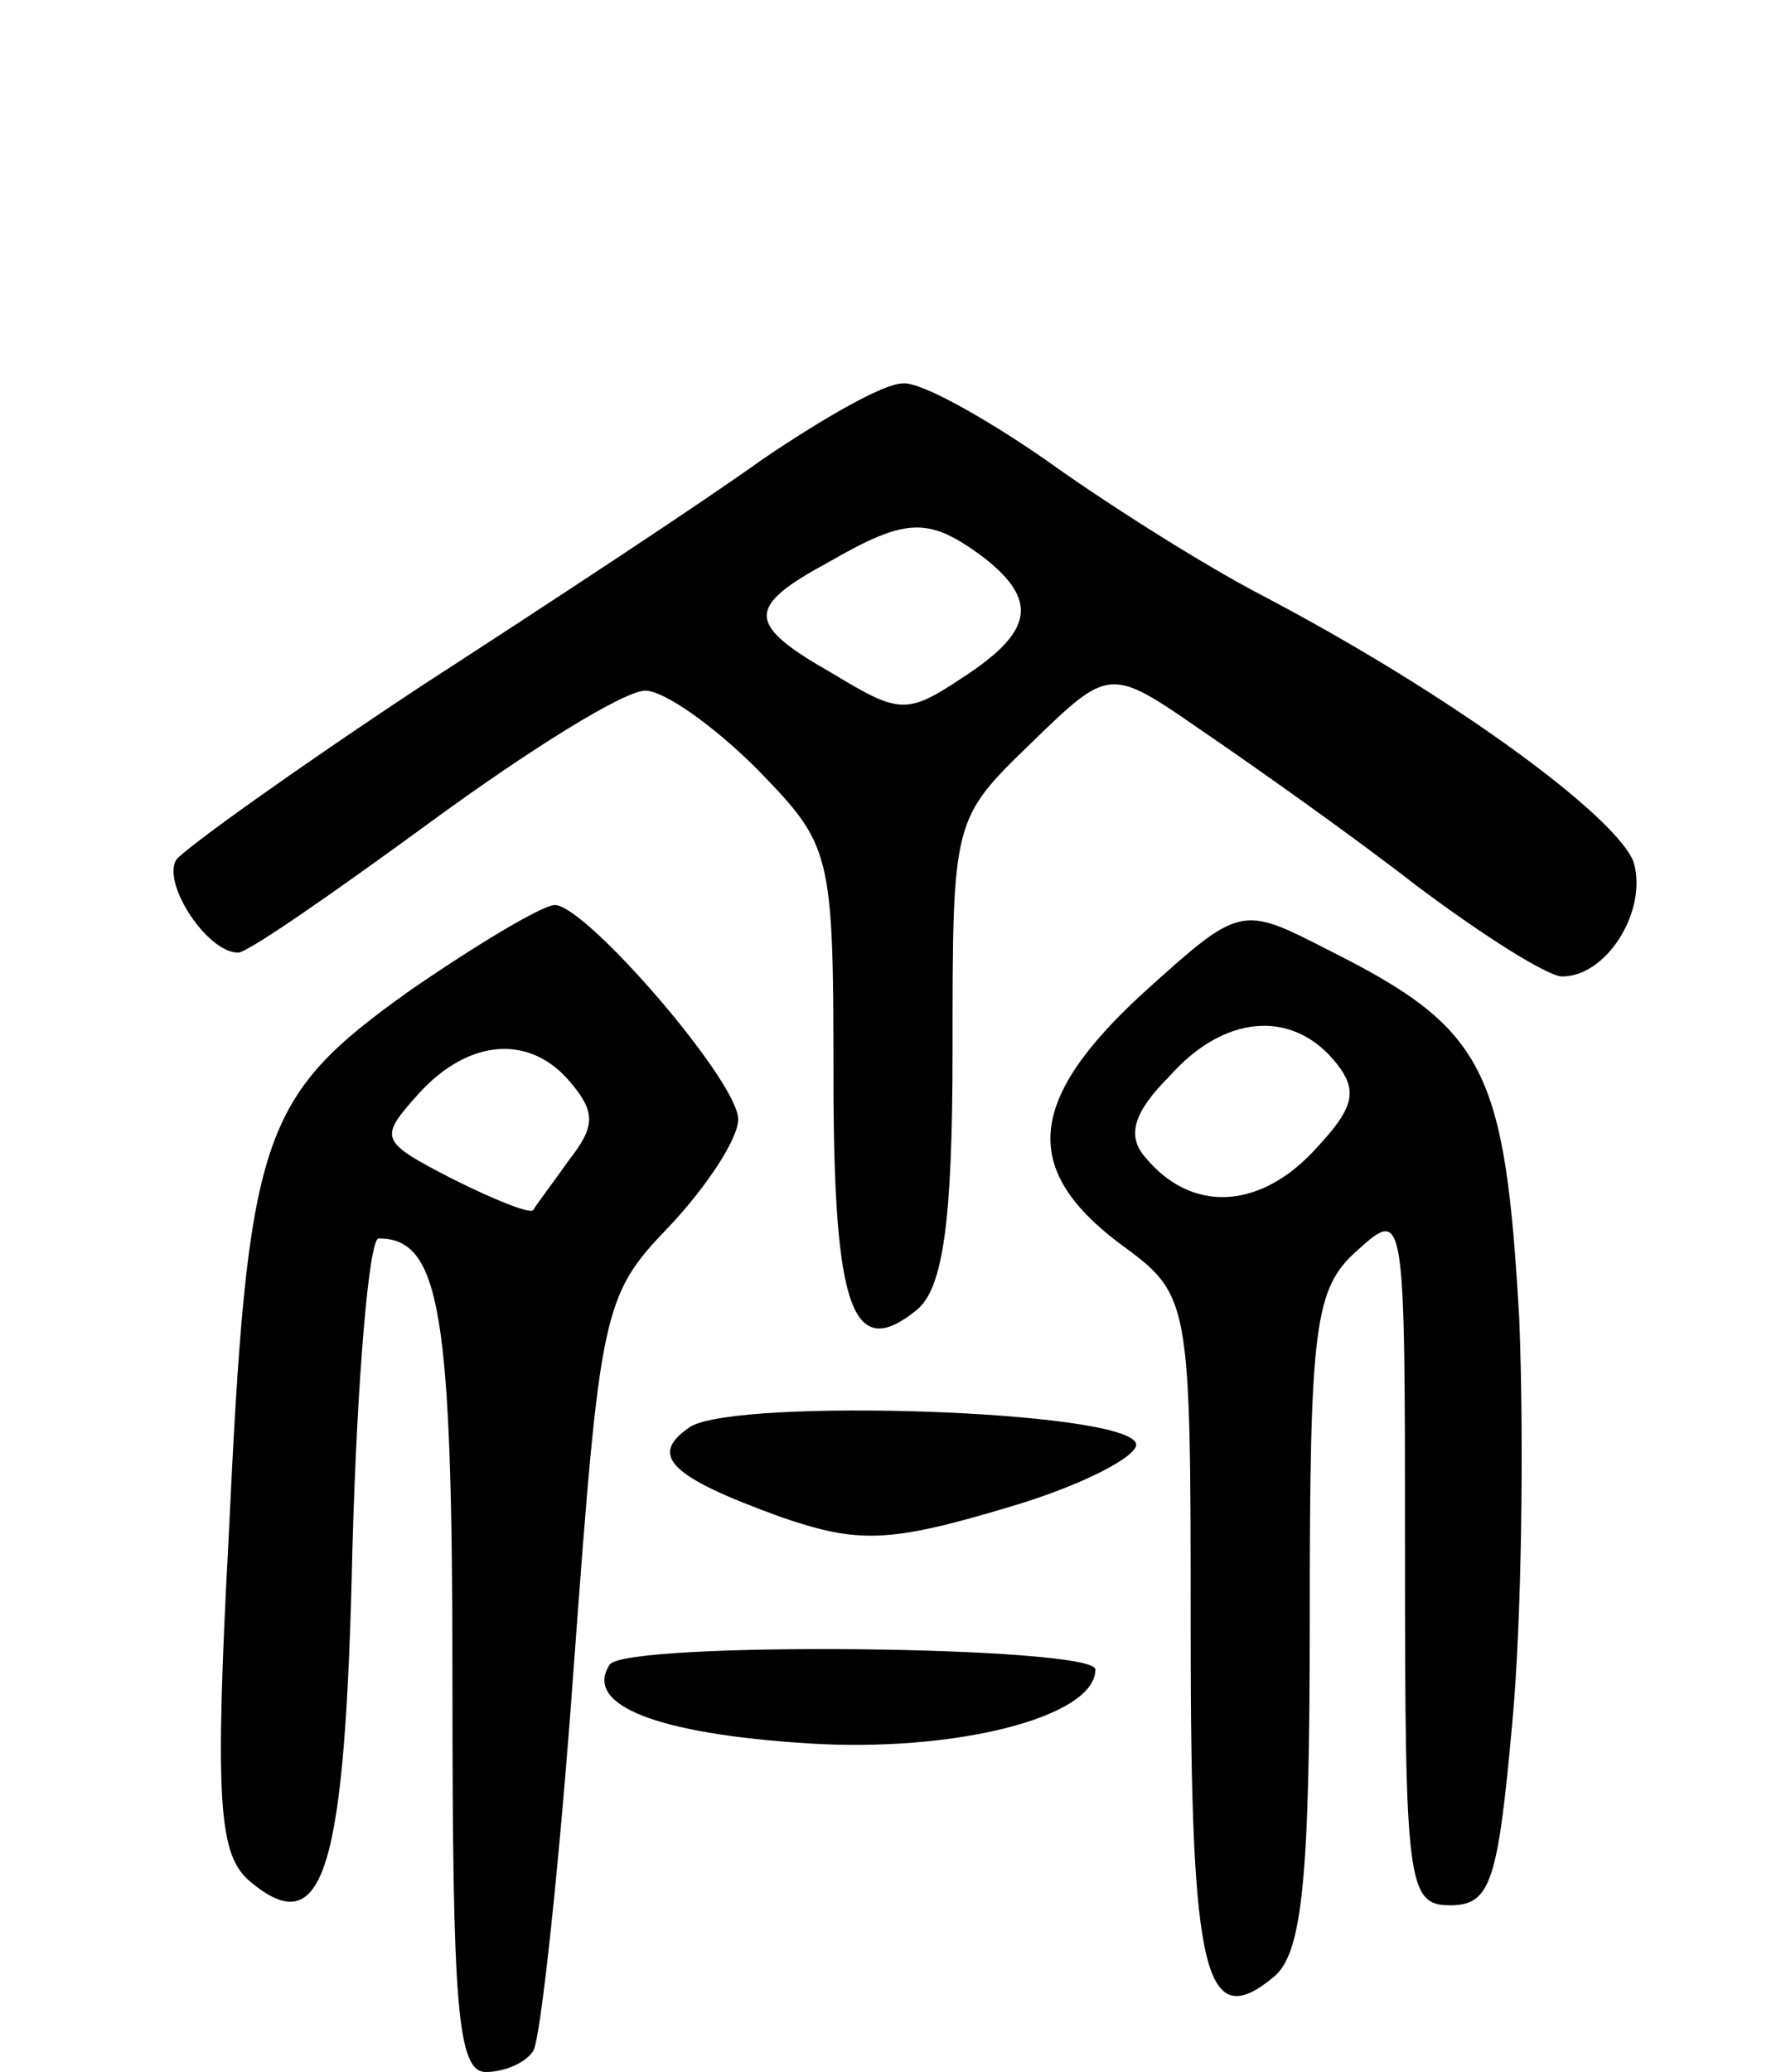
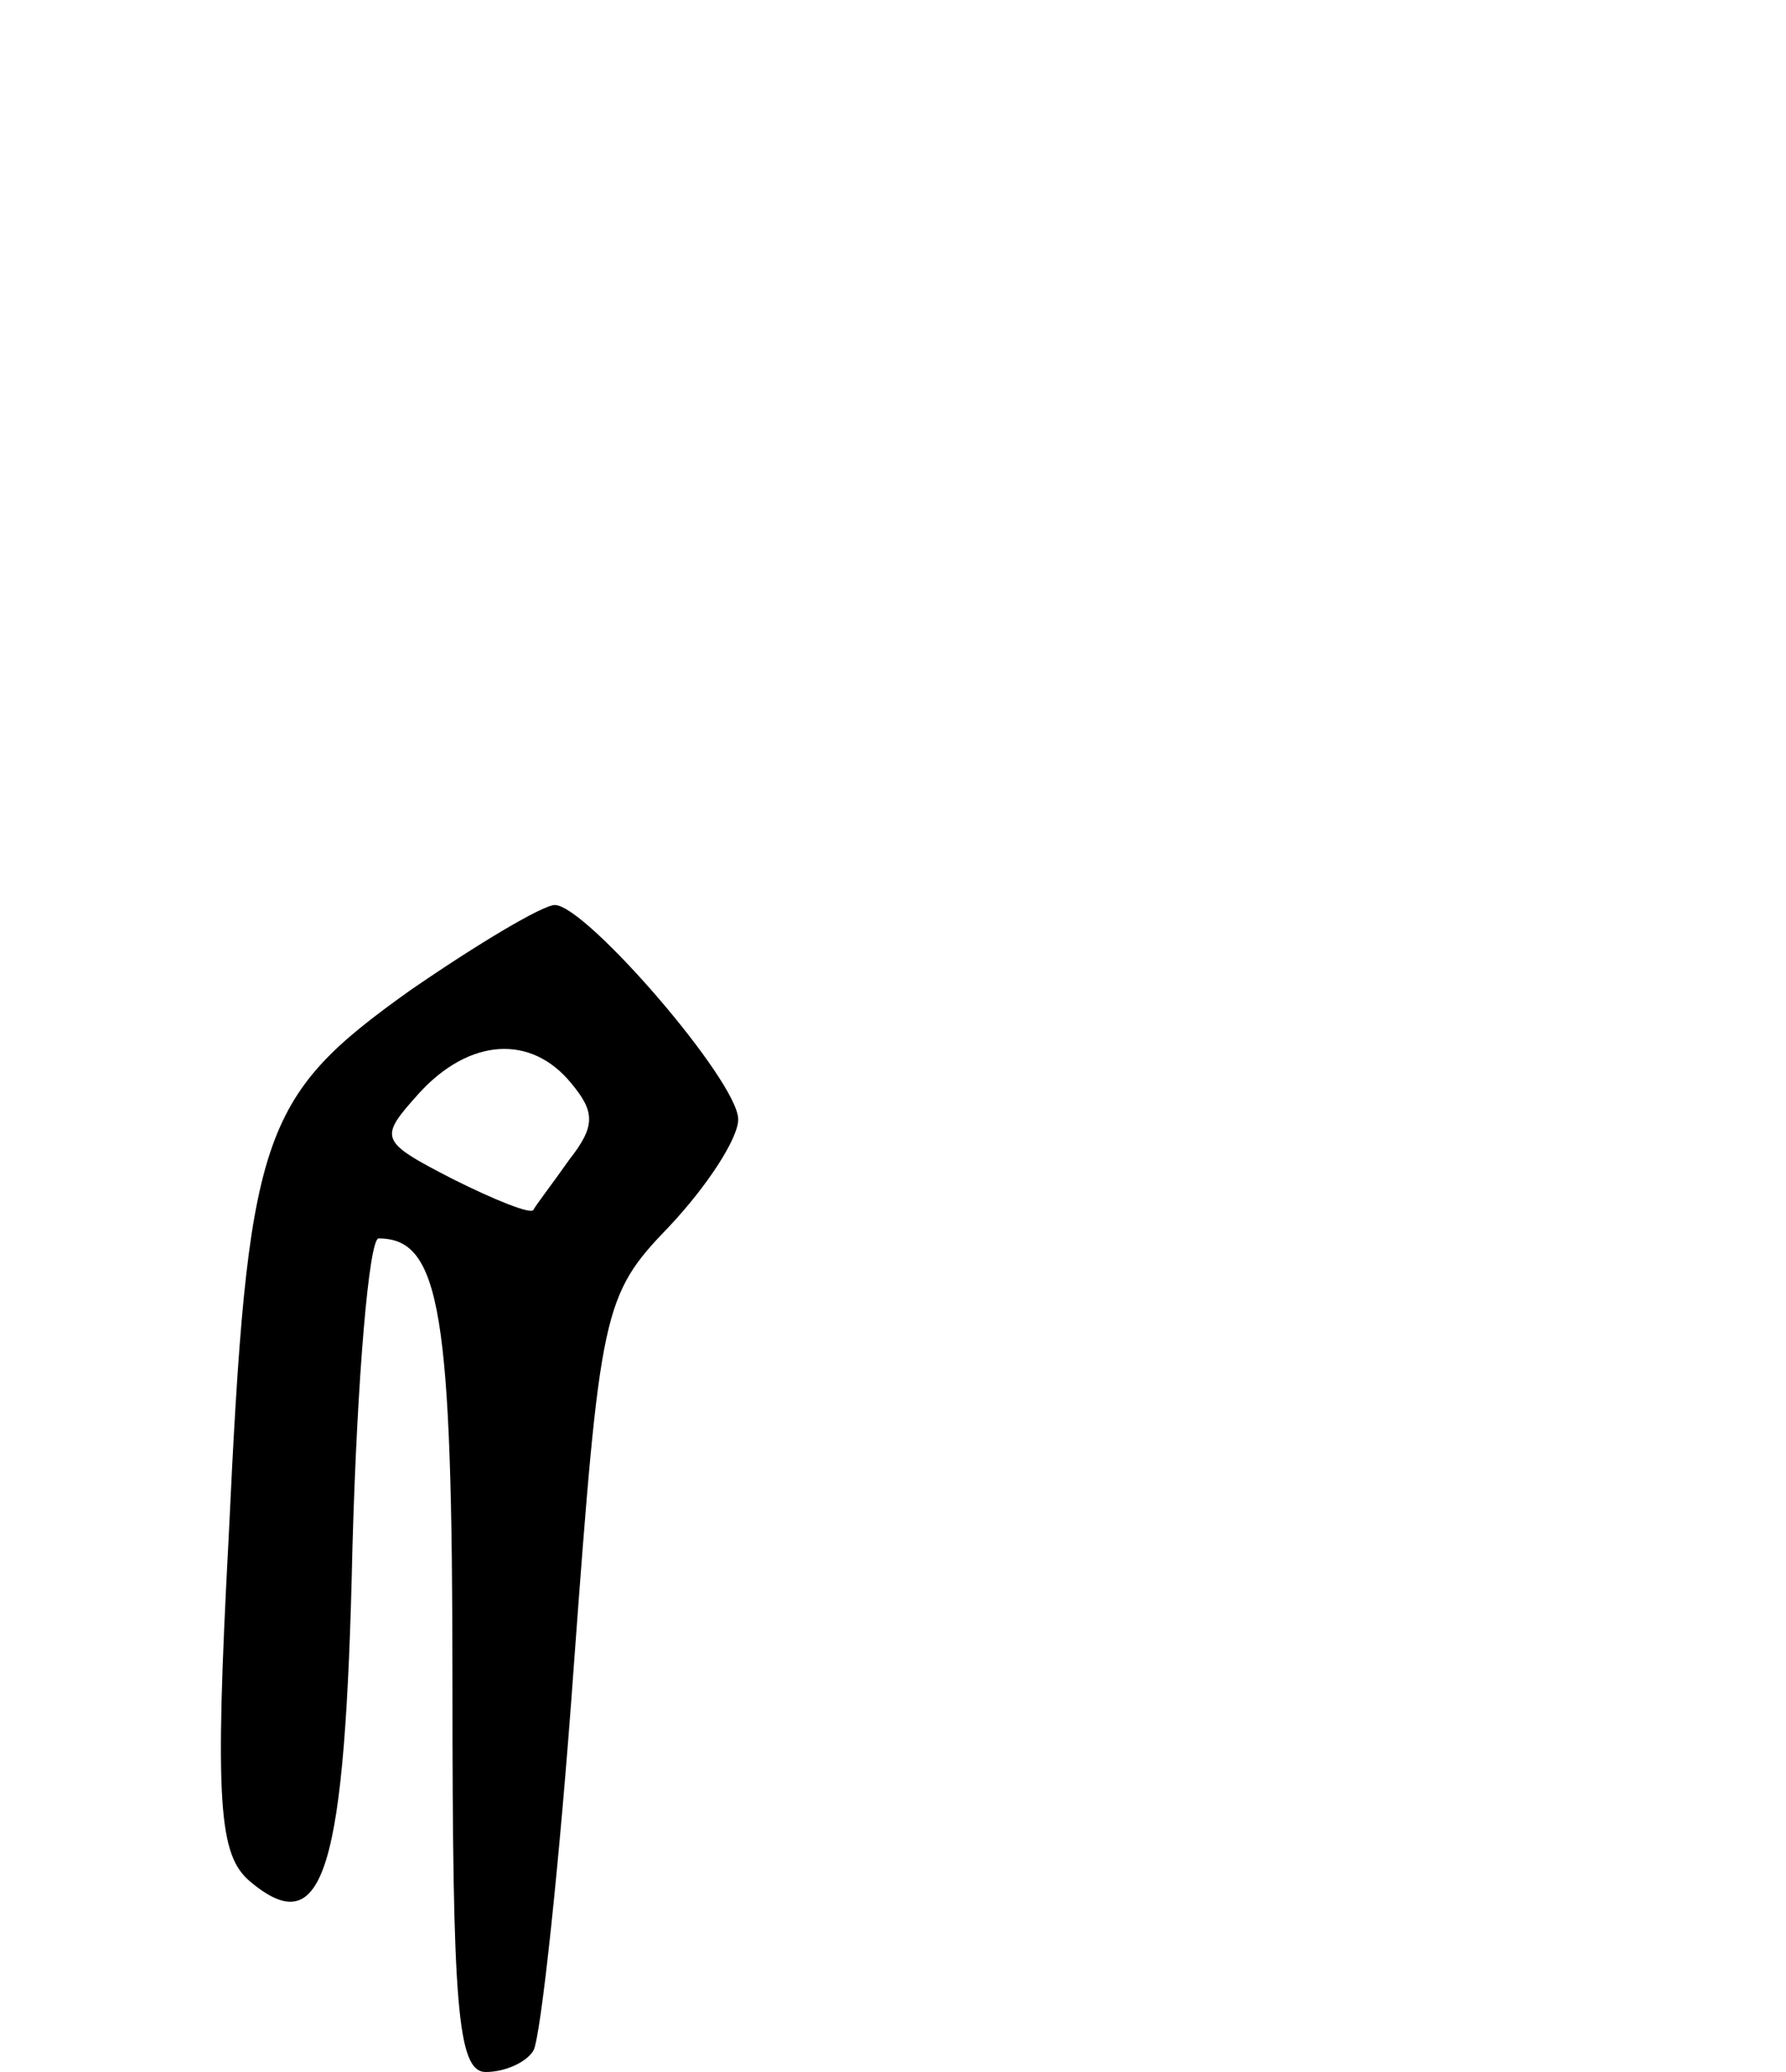
<svg xmlns="http://www.w3.org/2000/svg" version="1.0" width="75" height="87" viewBox="0 0 75 87">
  <g transform="translate(0,87) scale(0.1,-0.1)">
-     <path d="M320 677 c-25 -18 -89 -60 -143 -95 -53 -35 -99 -68 -103 -73 -6 -10 13 -39 26 -39 4 0 40 25 81 55 41 30 81 55 90 55 8 0 29 -15 47 -33 31 -32 32 -34 32 -129 0 -98 8 -120 35 -98 11 9 15 37 15 109 0 97 0 97 33 129 33 32 33 32 72 5 22 -15 63 -44 90 -65 28 -21 55 -38 61 -38 19 0 36 28 30 48 -7 19 -76 70 -156 112 -25 13 -66 39 -91 57 -26 18 -53 33 -60 32 -8 0 -34 -15 -59 -32z m93 -41 c23 -18 21 -31 -8 -50 -24 -16 -27 -16 -55 1 -37 21 -37 28 -2 47 33 19 42 19 65 2z" />
    <path d="M172 454 c-63 -45 -68 -60 -76 -230 -6 -112 -4 -133 9 -144 31 -26 40 4 43 140 2 72 7 130 11 130 26 0 31 -31 31 -187 0 -135 2 -163 14 -163 8 0 17 4 20 9 3 5 11 78 17 162 11 149 12 155 40 184 16 17 29 37 29 45 0 16 -64 90 -77 90 -5 0 -32 -16 -61 -36z m68 -39 c10 -12 10 -18 -1 -32 -7 -10 -14 -19 -15 -21 -1 -2 -16 4 -34 13 -31 16 -31 17 -14 36 21 23 47 25 64 4z" />
-     <path d="M480 453 c-49 -45 -51 -74 -10 -105 30 -22 30 -22 30 -164 0 -144 6 -168 35 -144 12 10 15 42 15 150 0 124 2 139 20 155 20 18 20 17 20 -128 0 -138 1 -147 19 -147 17 0 20 10 26 76 4 42 5 119 3 170 -6 105 -14 122 -80 155 -37 19 -37 19 -78 -18z m80 -28 c11 -13 9 -20 -9 -39 -23 -24 -51 -25 -70 -2 -8 9 -5 19 10 34 23 26 51 28 69 7z" />
-     <path d="M290 271 c-18 -12 -9 -21 38 -38 32 -11 45 -11 95 4 31 9 56 22 54 27 -5 14 -167 19 -187 7z" />
-     <path d="M256 171 c-11 -17 20 -29 83 -33 62 -4 121 11 121 31 0 10 -198 12 -204 2z" />
  </g>
</svg>